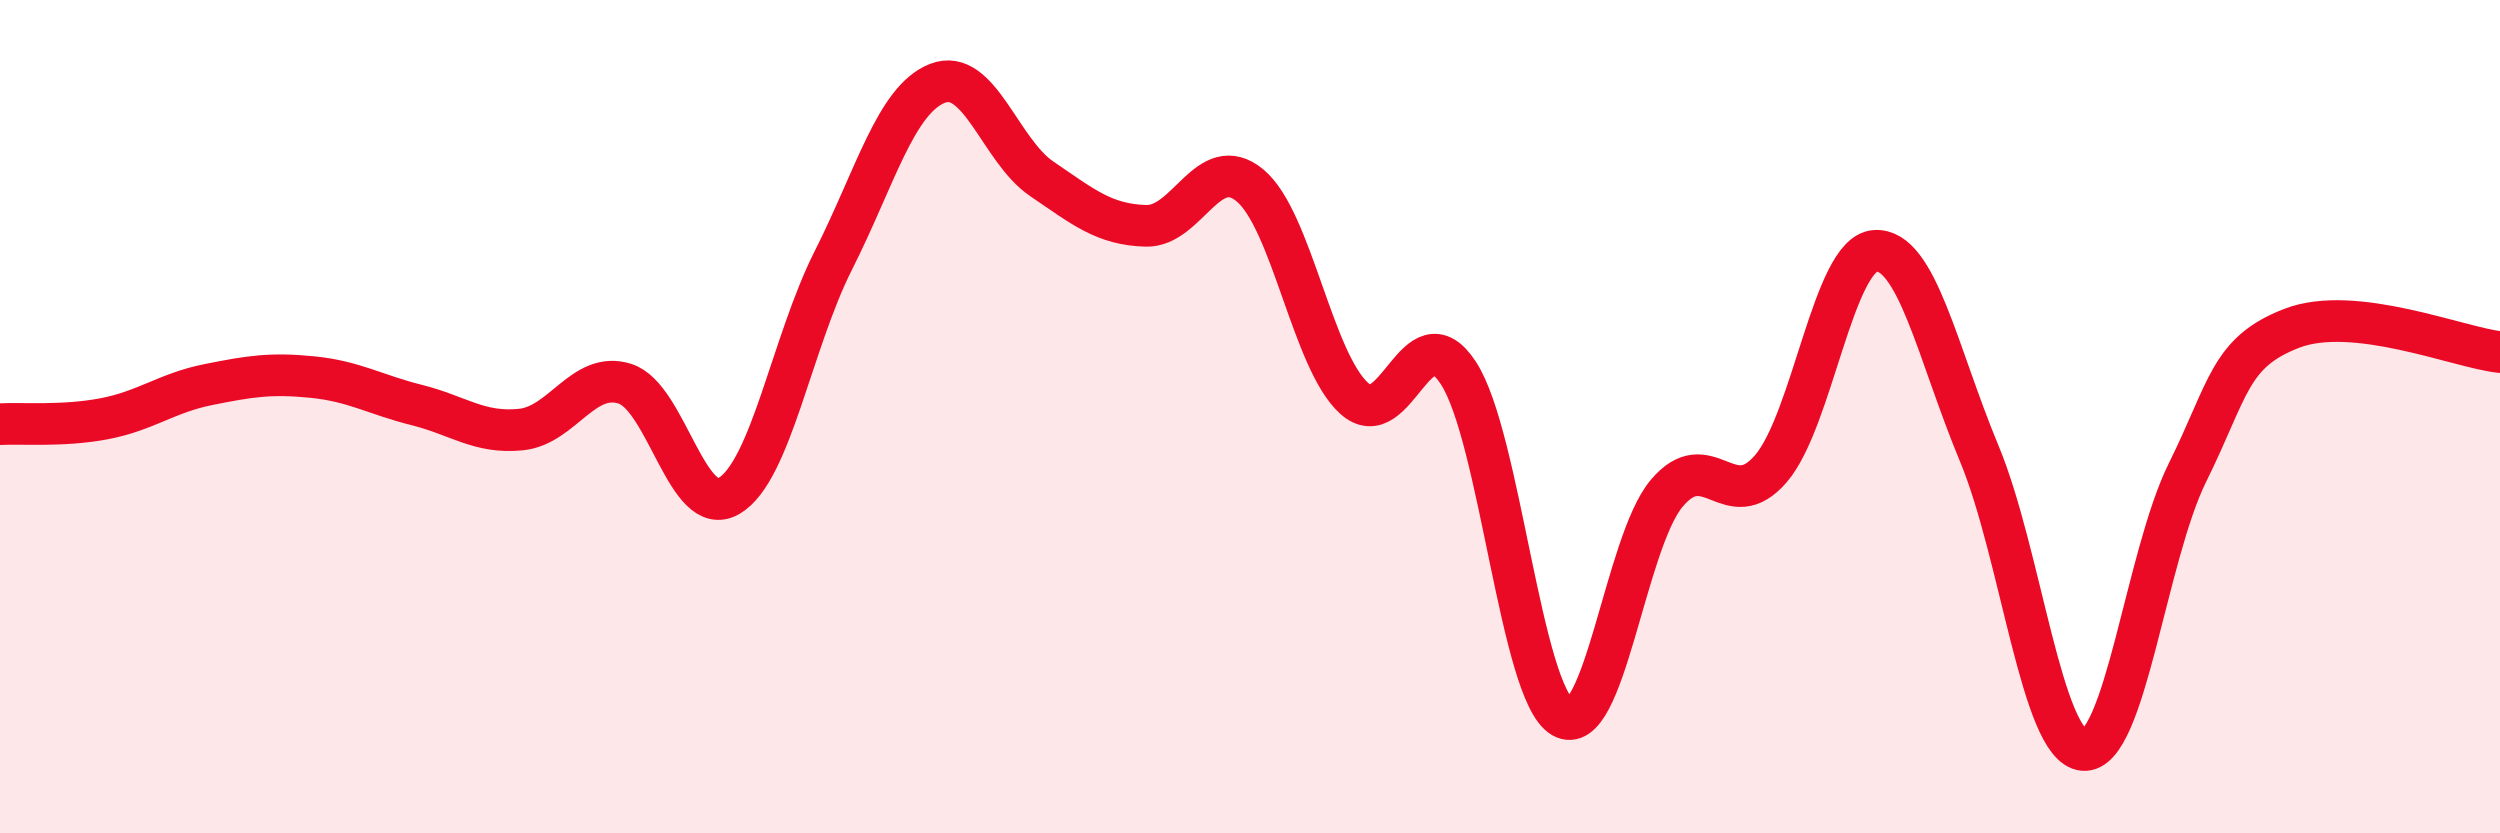
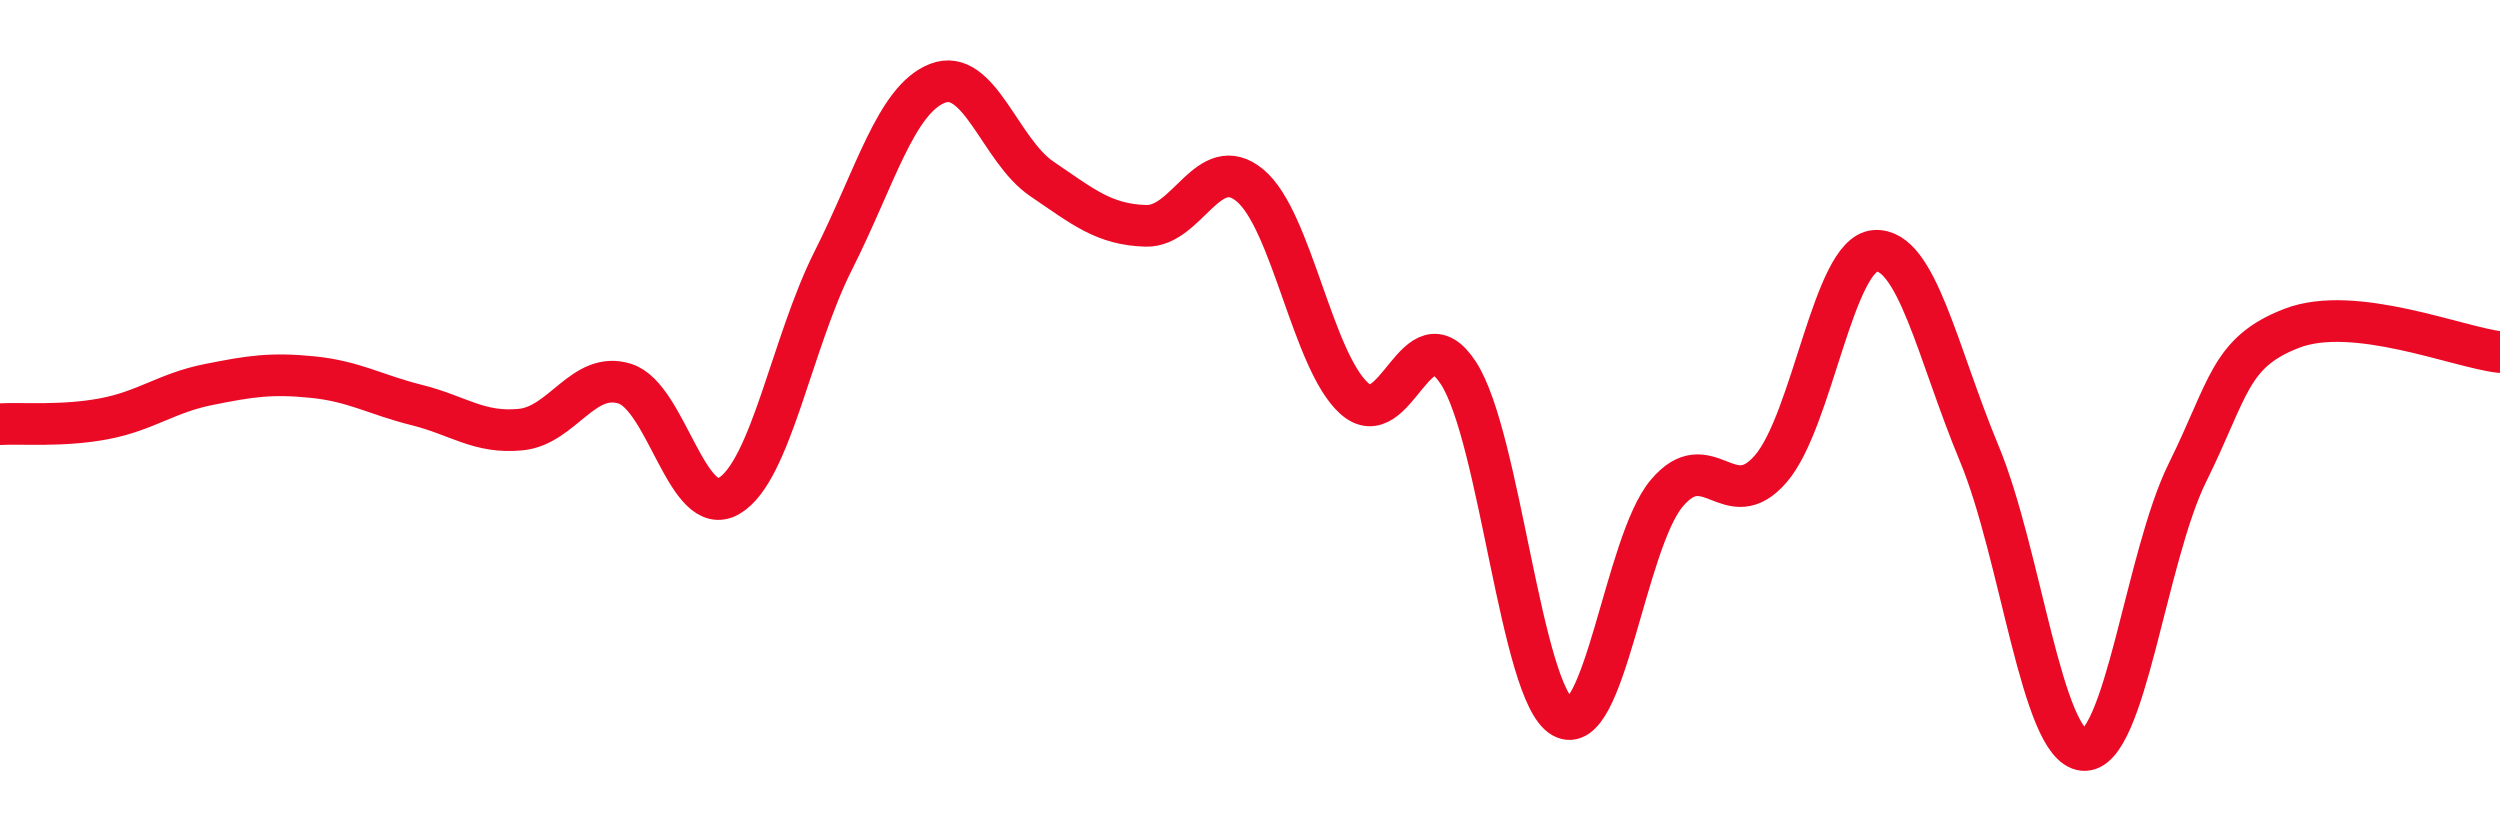
<svg xmlns="http://www.w3.org/2000/svg" width="60" height="20" viewBox="0 0 60 20">
-   <path d="M 0,10.18 C 0.5,10.15 1.5,10.24 2.5,10.05 C 3.5,9.86 4,9.43 5,9.23 C 6,9.03 6.5,8.95 7.5,9.05 C 8.5,9.15 9,9.47 10,9.72 C 11,9.97 11.5,10.41 12.5,10.31 C 13.5,10.21 14,8.89 15,9.21 C 16,9.53 16.5,12.49 17.5,11.9 C 18.5,11.31 19,8.23 20,6.25 C 21,4.27 21.5,2.39 22.5,2 C 23.5,1.61 24,3.61 25,4.29 C 26,4.97 26.5,5.39 27.5,5.42 C 28.5,5.45 29,3.62 30,4.45 C 31,5.28 31.5,8.66 32.5,9.56 C 33.5,10.46 34,7.42 35,8.95 C 36,10.48 36.5,16.63 37.5,17.21 C 38.5,17.79 39,13.03 40,11.84 C 41,10.65 41.5,12.41 42.5,11.25 C 43.5,10.09 44,6.09 45,6.02 C 46,5.95 46.5,8.48 47.5,10.88 C 48.5,13.28 49,17.91 50,18 C 51,18.09 51.5,13.36 52.5,11.34 C 53.5,9.32 53.5,8.46 55,7.88 C 56.5,7.3 59,8.34 60,8.45L60 20L0 20Z" fill="#EB0A25" opacity="0.1" stroke-linecap="round" stroke-linejoin="round" />
  <path d="M 0,10.18 C 0.5,10.15 1.5,10.24 2.5,10.05 C 3.5,9.86 4,9.43 5,9.23 C 6,9.03 6.5,8.95 7.5,9.05 C 8.5,9.15 9,9.47 10,9.72 C 11,9.97 11.5,10.41 12.5,10.31 C 13.5,10.21 14,8.89 15,9.21 C 16,9.53 16.5,12.49 17.5,11.9 C 18.5,11.31 19,8.23 20,6.25 C 21,4.27 21.5,2.39 22.5,2 C 23.5,1.61 24,3.61 25,4.29 C 26,4.97 26.5,5.39 27.5,5.42 C 28.5,5.45 29,3.62 30,4.45 C 31,5.28 31.5,8.66 32.5,9.56 C 33.5,10.46 34,7.42 35,8.95 C 36,10.48 36.5,16.63 37.5,17.21 C 38.5,17.79 39,13.03 40,11.84 C 41,10.65 41.5,12.41 42.5,11.25 C 43.5,10.09 44,6.09 45,6.02 C 46,5.95 46.5,8.48 47.5,10.88 C 48.5,13.28 49,17.91 50,18 C 51,18.09 51.5,13.36 52.5,11.34 C 53.5,9.32 53.5,8.46 55,7.88 C 56.5,7.3 59,8.34 60,8.45" stroke="#EB0A25" stroke-width="1" fill="none" stroke-linecap="round" stroke-linejoin="round" />
</svg>